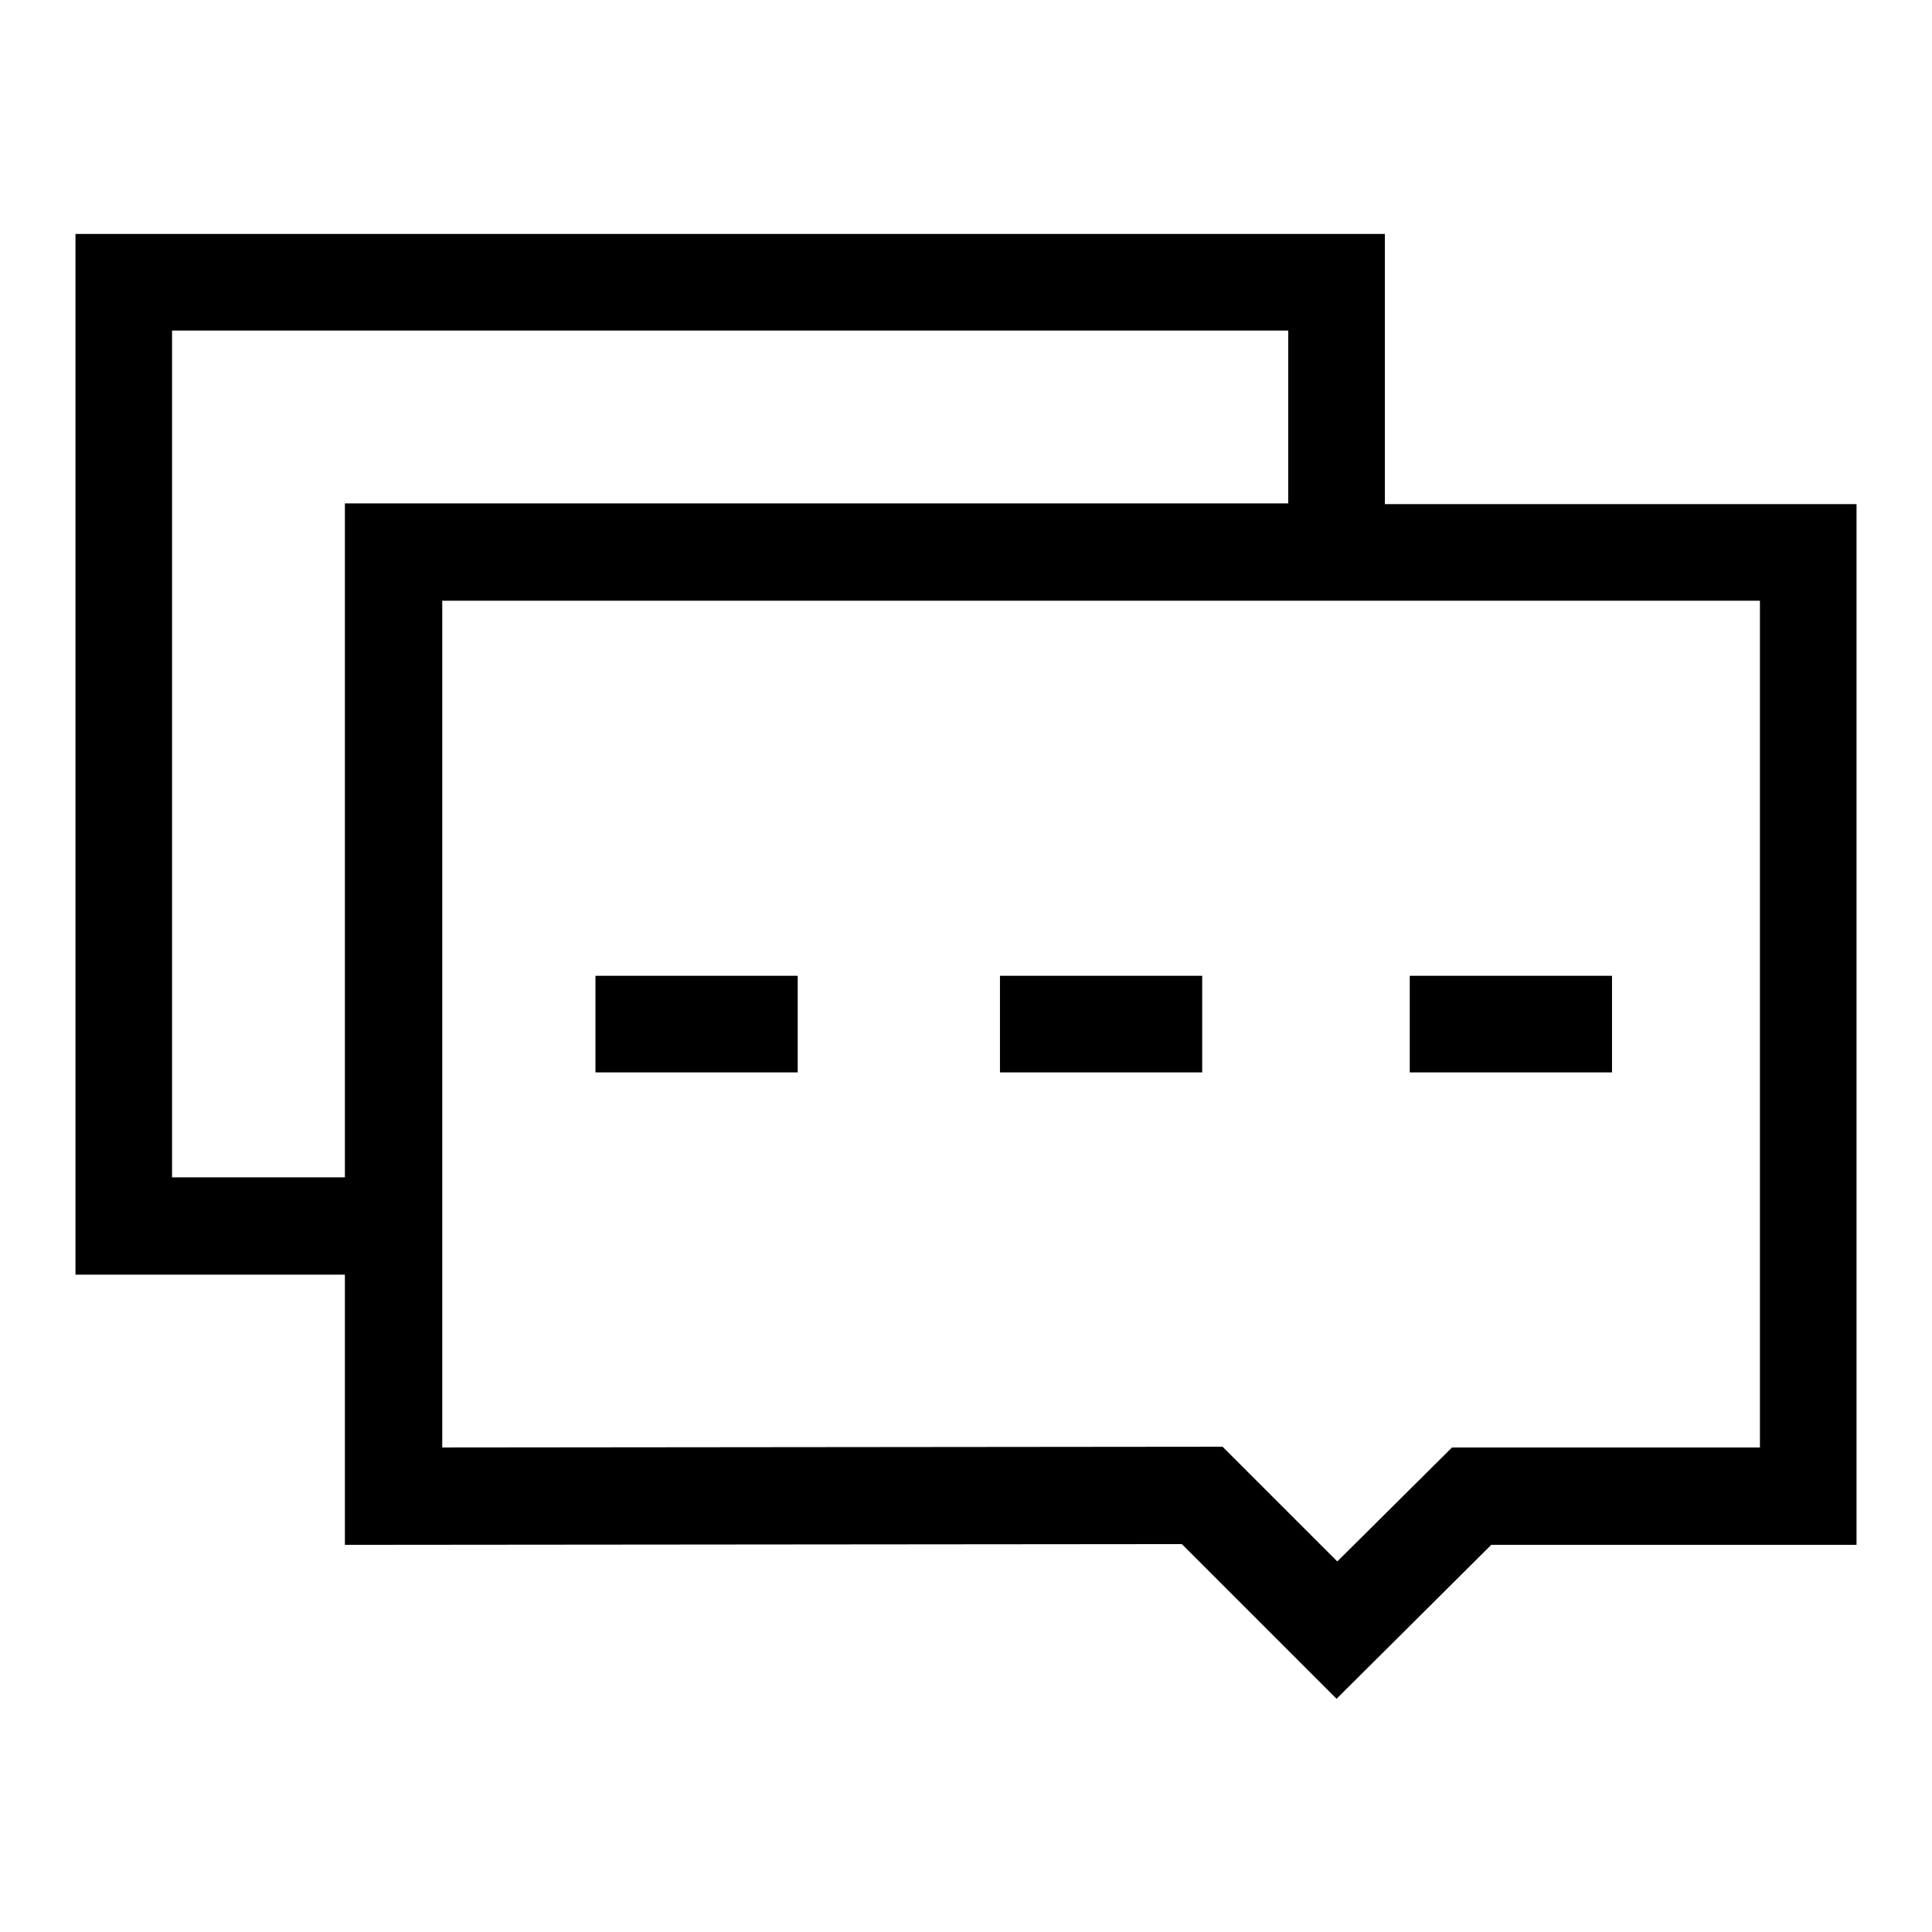
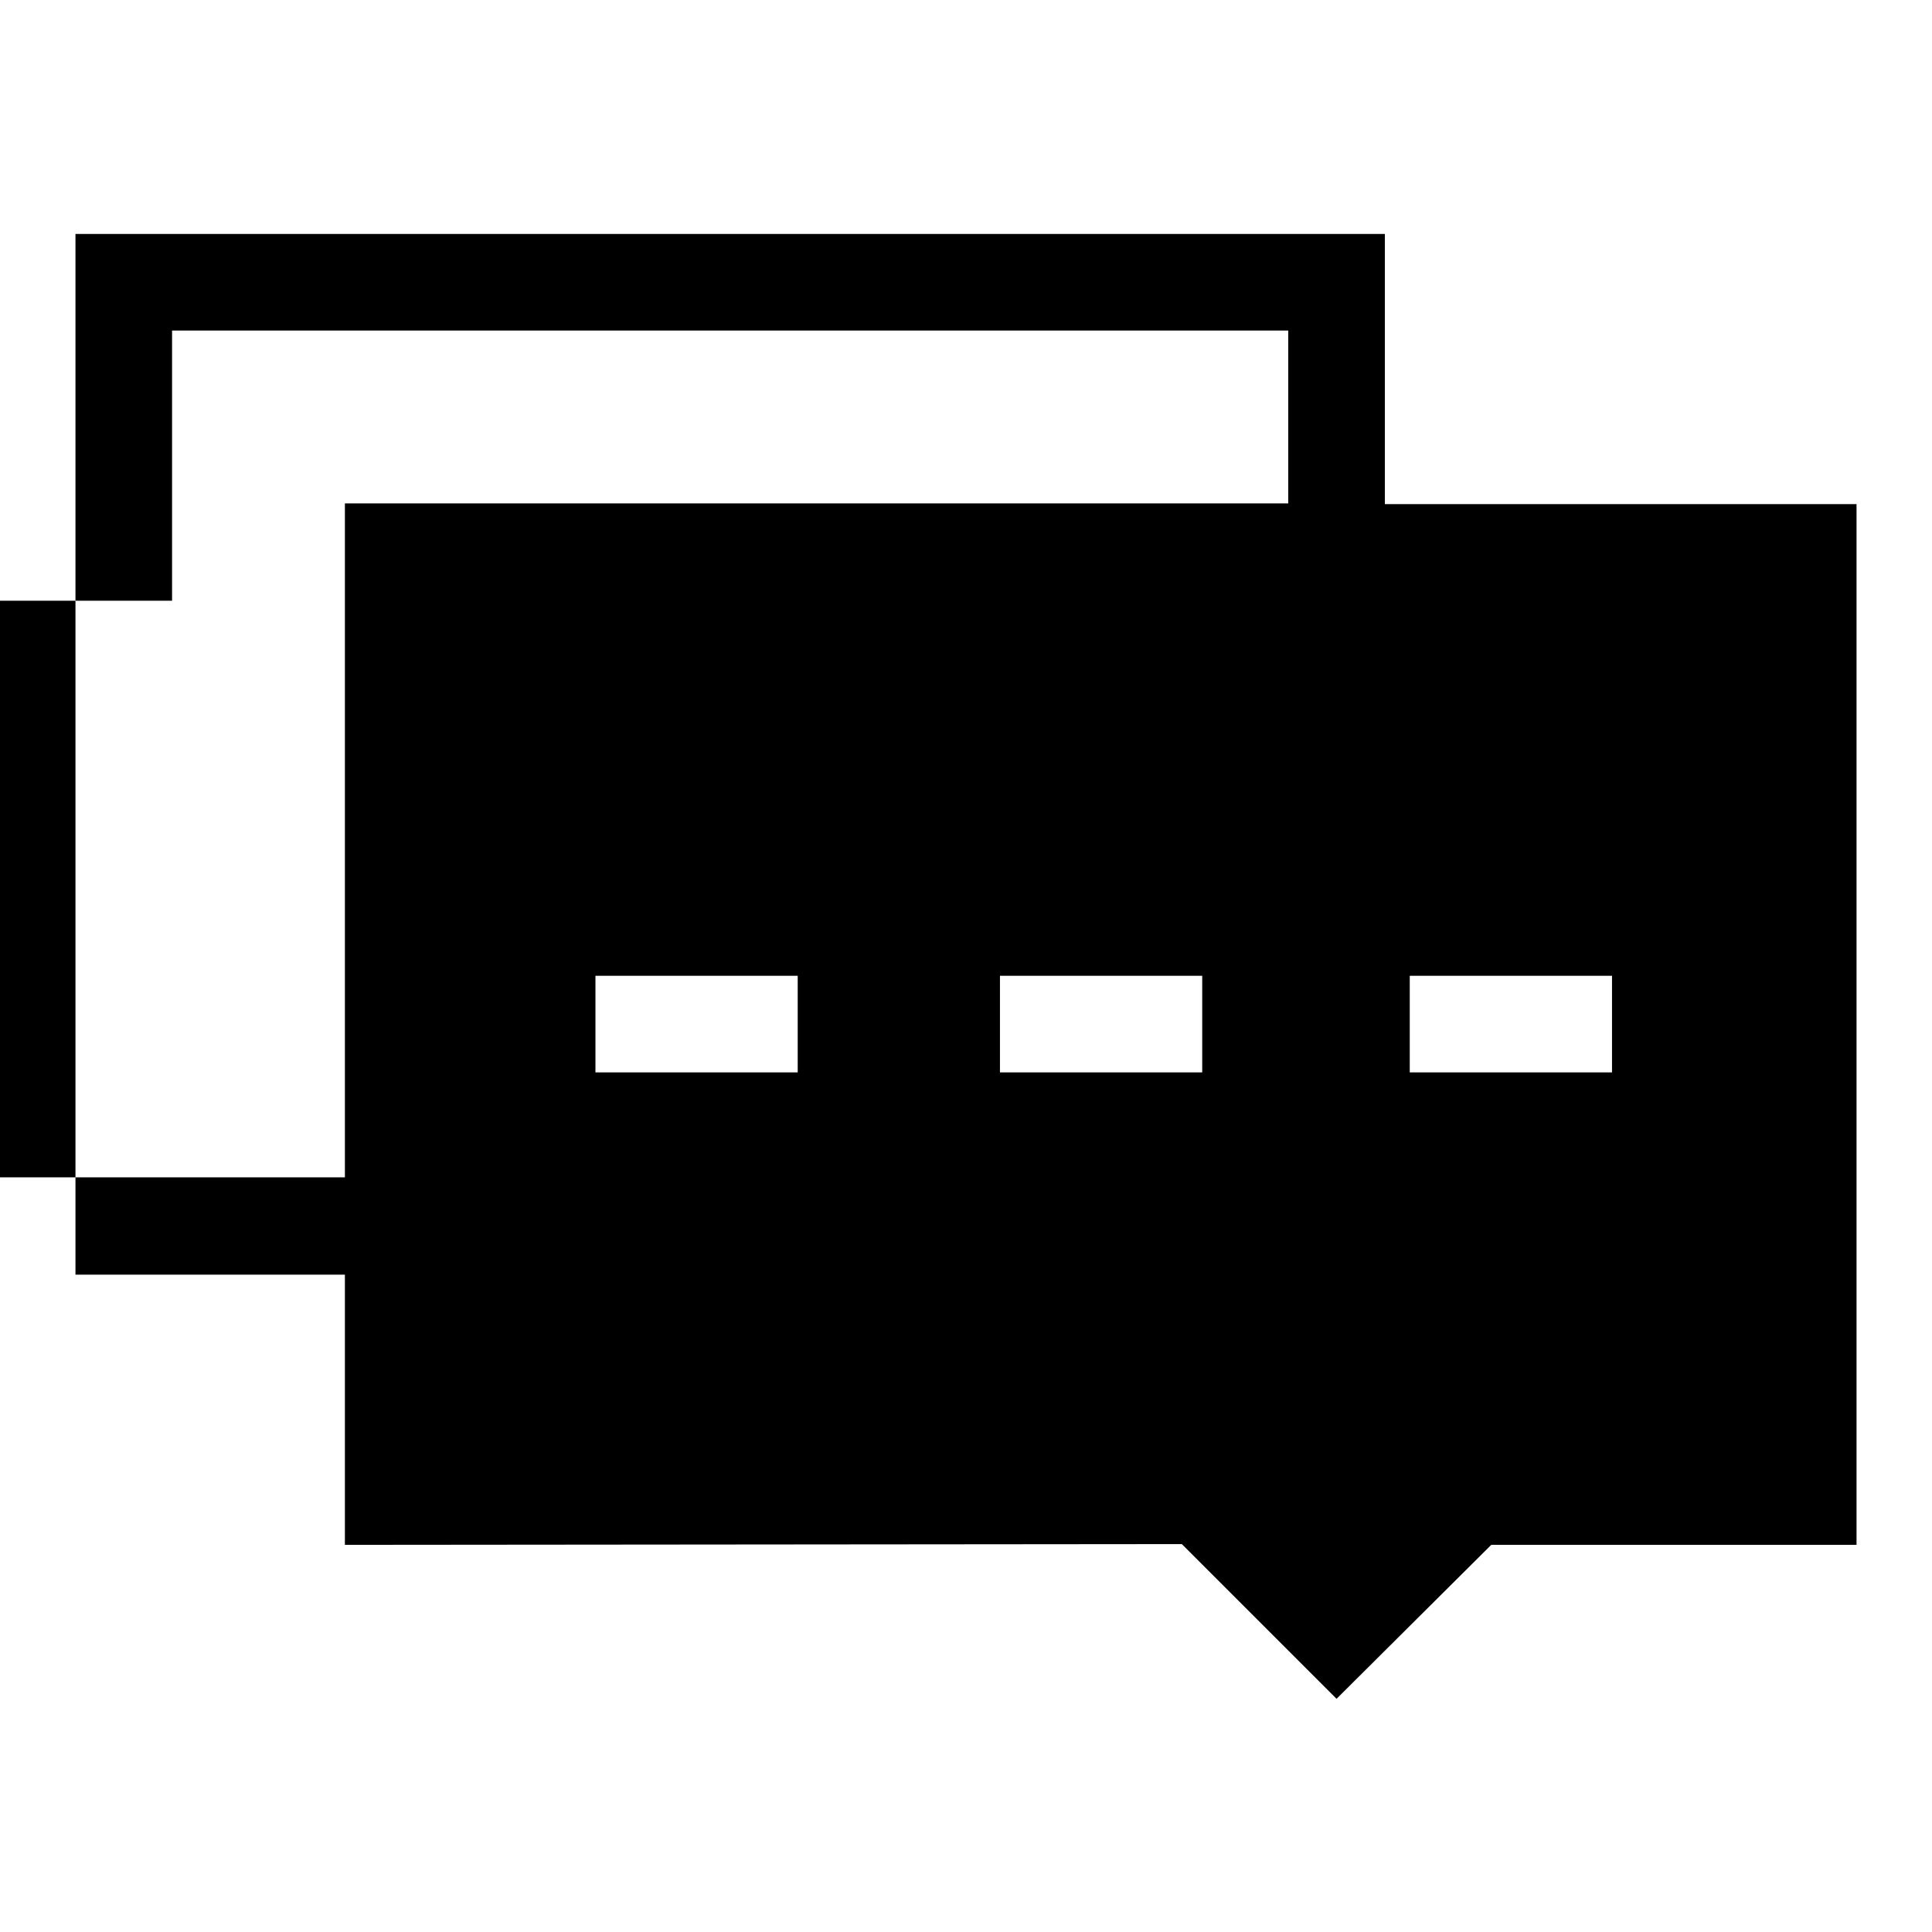
<svg xmlns="http://www.w3.org/2000/svg" version="1.1" x="0px" y="0px" viewBox="0 0 256 256" enable-background="new 0 0 256 256" xml:space="preserve">
  <g>
-     <path fill="#000000" d="M183.5,66.8V31H10v137.9h35.7v35.8l110.9-0.1l20.5,20.5l20.5-20.4l48.4,0V66.8H183.5z M22.8,156V43.8h147.9 v22.9h-125V156H22.8z M233.2,191.8l-40.8,0l-15.2,15.1l-15.2-15.2l-103.4,0.1V79.6h174.6V191.8z M78.9,129.3h26.8v12.8H78.9V129.3z  M132.5,129.3h26.8v12.8h-26.8V129.3z M186.8,129.3h26.8v12.8h-26.8V129.3z" />
+     <path fill="#000000" d="M183.5,66.8V31H10v137.9h35.7v35.8l110.9-0.1l20.5,20.5l20.5-20.4l48.4,0V66.8H183.5z M22.8,156V43.8h147.9 v22.9h-125V156H22.8z l-40.8,0l-15.2,15.1l-15.2-15.2l-103.4,0.1V79.6h174.6V191.8z M78.9,129.3h26.8v12.8H78.9V129.3z  M132.5,129.3h26.8v12.8h-26.8V129.3z M186.8,129.3h26.8v12.8h-26.8V129.3z" />
  </g>
</svg>